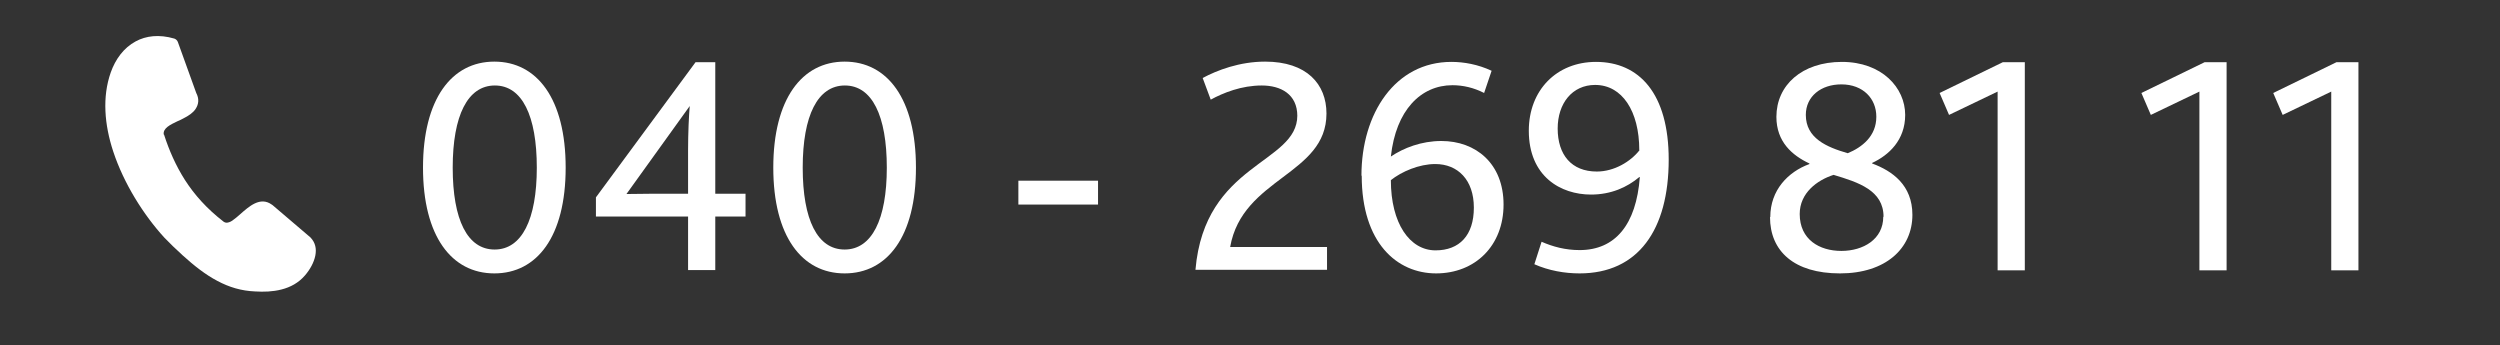
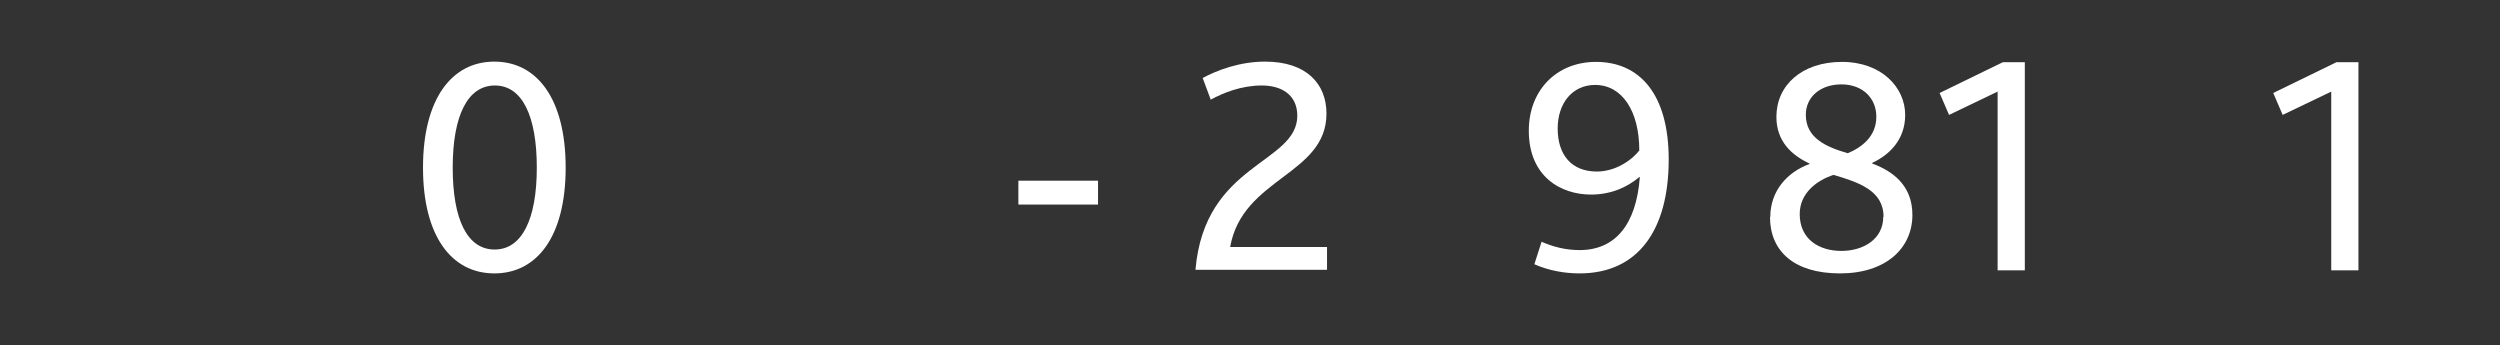
<svg xmlns="http://www.w3.org/2000/svg" id="Aanpassingen" viewBox="0 0 90.07 12.44">
  <rect x="0" y="0" width="90.07" height="12.44" fill="#333333" stroke="none" />
  <defs>
    <style>
      .cls-1 {
        fill: #fff;
        stroke-width: 0px;
      }
    </style>
  </defs>
  <g>
    <path class="cls-1" d="M15.24,6.04c0-2.47,1.03-3.82,2.57-3.82s2.57,1.34,2.57,3.82-1.03,3.81-2.57,3.81-2.57-1.34-2.57-3.81ZM19.34,6.04c0-1.87-.53-2.96-1.51-2.96s-1.52,1.08-1.52,2.96.53,2.95,1.51,2.95,1.52-1.08,1.52-2.95Z" />
-     <path class="cls-1" d="M21.47,7.11l3.59-4.87h.71v4.74h1.09v.82h-1.09v1.93h-.98v-1.93h-3.32v-.7ZM23.48,6.98h1.31v-1.56c0-.64.03-1.26.06-1.6l-2.28,3.17c.23,0,.63-.01.91-.01Z" />
-     <path class="cls-1" d="M27.86,6.04c0-2.47,1.03-3.82,2.57-3.82s2.57,1.34,2.57,3.82-1.03,3.81-2.57,3.81-2.57-1.34-2.57-3.81ZM31.95,6.04c0-1.87-.53-2.96-1.51-2.96s-1.52,1.08-1.52,2.96.53,2.95,1.51,2.95,1.52-1.08,1.52-2.95Z" />
    <path class="cls-1" d="M36.69,6.51h2.87v.86h-2.87v-.86Z" />
    <path class="cls-1" d="M46.74,4.18c0-.79-.6-1.1-1.28-1.1-.73,0-1.38.26-1.84.51l-.29-.78c.52-.28,1.33-.59,2.25-.59,1.5,0,2.21.81,2.21,1.87,0,2.22-3.03,2.3-3.47,4.81h3.49v.82h-4.74c.33-3.87,3.67-3.81,3.67-5.56Z" />
-     <path class="cls-1" d="M49.05,6.33c0-2.25,1.22-4.1,3.24-4.1.45,0,.96.09,1.45.32l-.27.8c-.37-.19-.76-.28-1.14-.28-1.14,0-2.04.9-2.22,2.57.46-.31,1.1-.56,1.82-.56,1.24,0,2.24.81,2.24,2.29s-1.02,2.48-2.43,2.48-2.68-1.1-2.68-3.52ZM53.1,7.48c0-1-.58-1.57-1.39-1.57-.58,0-1.21.27-1.6.58,0,1.56.68,2.53,1.61,2.53.86,0,1.38-.54,1.38-1.54Z" />
    <path class="cls-1" d="M55.28,9.52l.26-.81c.41.18.86.3,1.37.3,1.28,0,2.04-.91,2.17-2.63h-.02c-.44.37-1.02.63-1.74.63-1.09,0-2.24-.65-2.24-2.3,0-1.46,1-2.48,2.42-2.48,1.56,0,2.62,1.14,2.62,3.52,0,2.53-1.1,4.1-3.21,4.1-.54,0-1.11-.1-1.63-.33ZM59.06,5.41c0-1.41-.62-2.35-1.59-2.35-.83,0-1.35.67-1.35,1.57,0,.95.5,1.55,1.41,1.55.63,0,1.22-.36,1.54-.77Z" />
    <path class="cls-1" d="M63.78,7.82c0-.97.64-1.63,1.41-1.91v-.02c-.62-.29-1.19-.78-1.19-1.68,0-1.14.92-1.98,2.36-1.98s2.28.93,2.28,1.91c0,.91-.59,1.45-1.19,1.73v.02c.73.27,1.45.78,1.45,1.85,0,1.21-.96,2.11-2.61,2.11s-2.52-.8-2.52-2.03ZM67.86,7.81c0-.95-.9-1.24-1.8-1.51-.59.19-1.22.65-1.22,1.41,0,.92.71,1.33,1.5,1.33s1.51-.42,1.51-1.23ZM67.6,4.2c0-.64-.47-1.16-1.26-1.16-.73,0-1.28.43-1.28,1.1,0,.84.75,1.16,1.51,1.38.51-.21,1.03-.61,1.03-1.31Z" />
    <path class="cls-1" d="M71.97,3.3l-1.75.84-.34-.79,2.28-1.11h.79v7.5h-.98V3.3Z" />
-     <path class="cls-1" d="M79.24,3.3l-1.75.84-.34-.79,2.28-1.11h.79v7.5h-.98V3.3Z" />
    <path class="cls-1" d="M83.99,3.3l-1.75.84-.34-.79,2.28-1.11h.79v7.5h-.98V3.3Z" />
  </g>
-   <path class="cls-1" d="M5.91,4.85c.18.56.42,1.11.75,1.63.34.53.78,1.03,1.4,1.51.05.03.09.04.14.03.07-.01.15-.05.22-.11.06-.04.14-.11.22-.18.33-.29.73-.66,1.15-.36,0,0,.02.01.03.02l1.36,1.16s0,0,.01.01c.17.18.22.4.17.65-.05.25-.19.5-.37.71-.23.27-.53.43-.85.51-.31.08-.64.09-.95.07-.49-.02-.93-.15-1.36-.38-.42-.22-.83-.54-1.26-.93l-.03-.03c-.2-.18-.41-.38-.62-.6-.75-.82-1.46-1.95-1.84-3.1-.32-.97-.4-1.97-.09-2.85.17-.48.47-.89.9-1.12.37-.2.84-.26,1.39-.1.06.02.11.07.13.13l.66,1.83c.11.21.09.4-.02.57-.09.14-.25.25-.45.35-.06.03-.13.07-.21.1-.25.12-.53.25-.49.48h0Z" />
</svg>